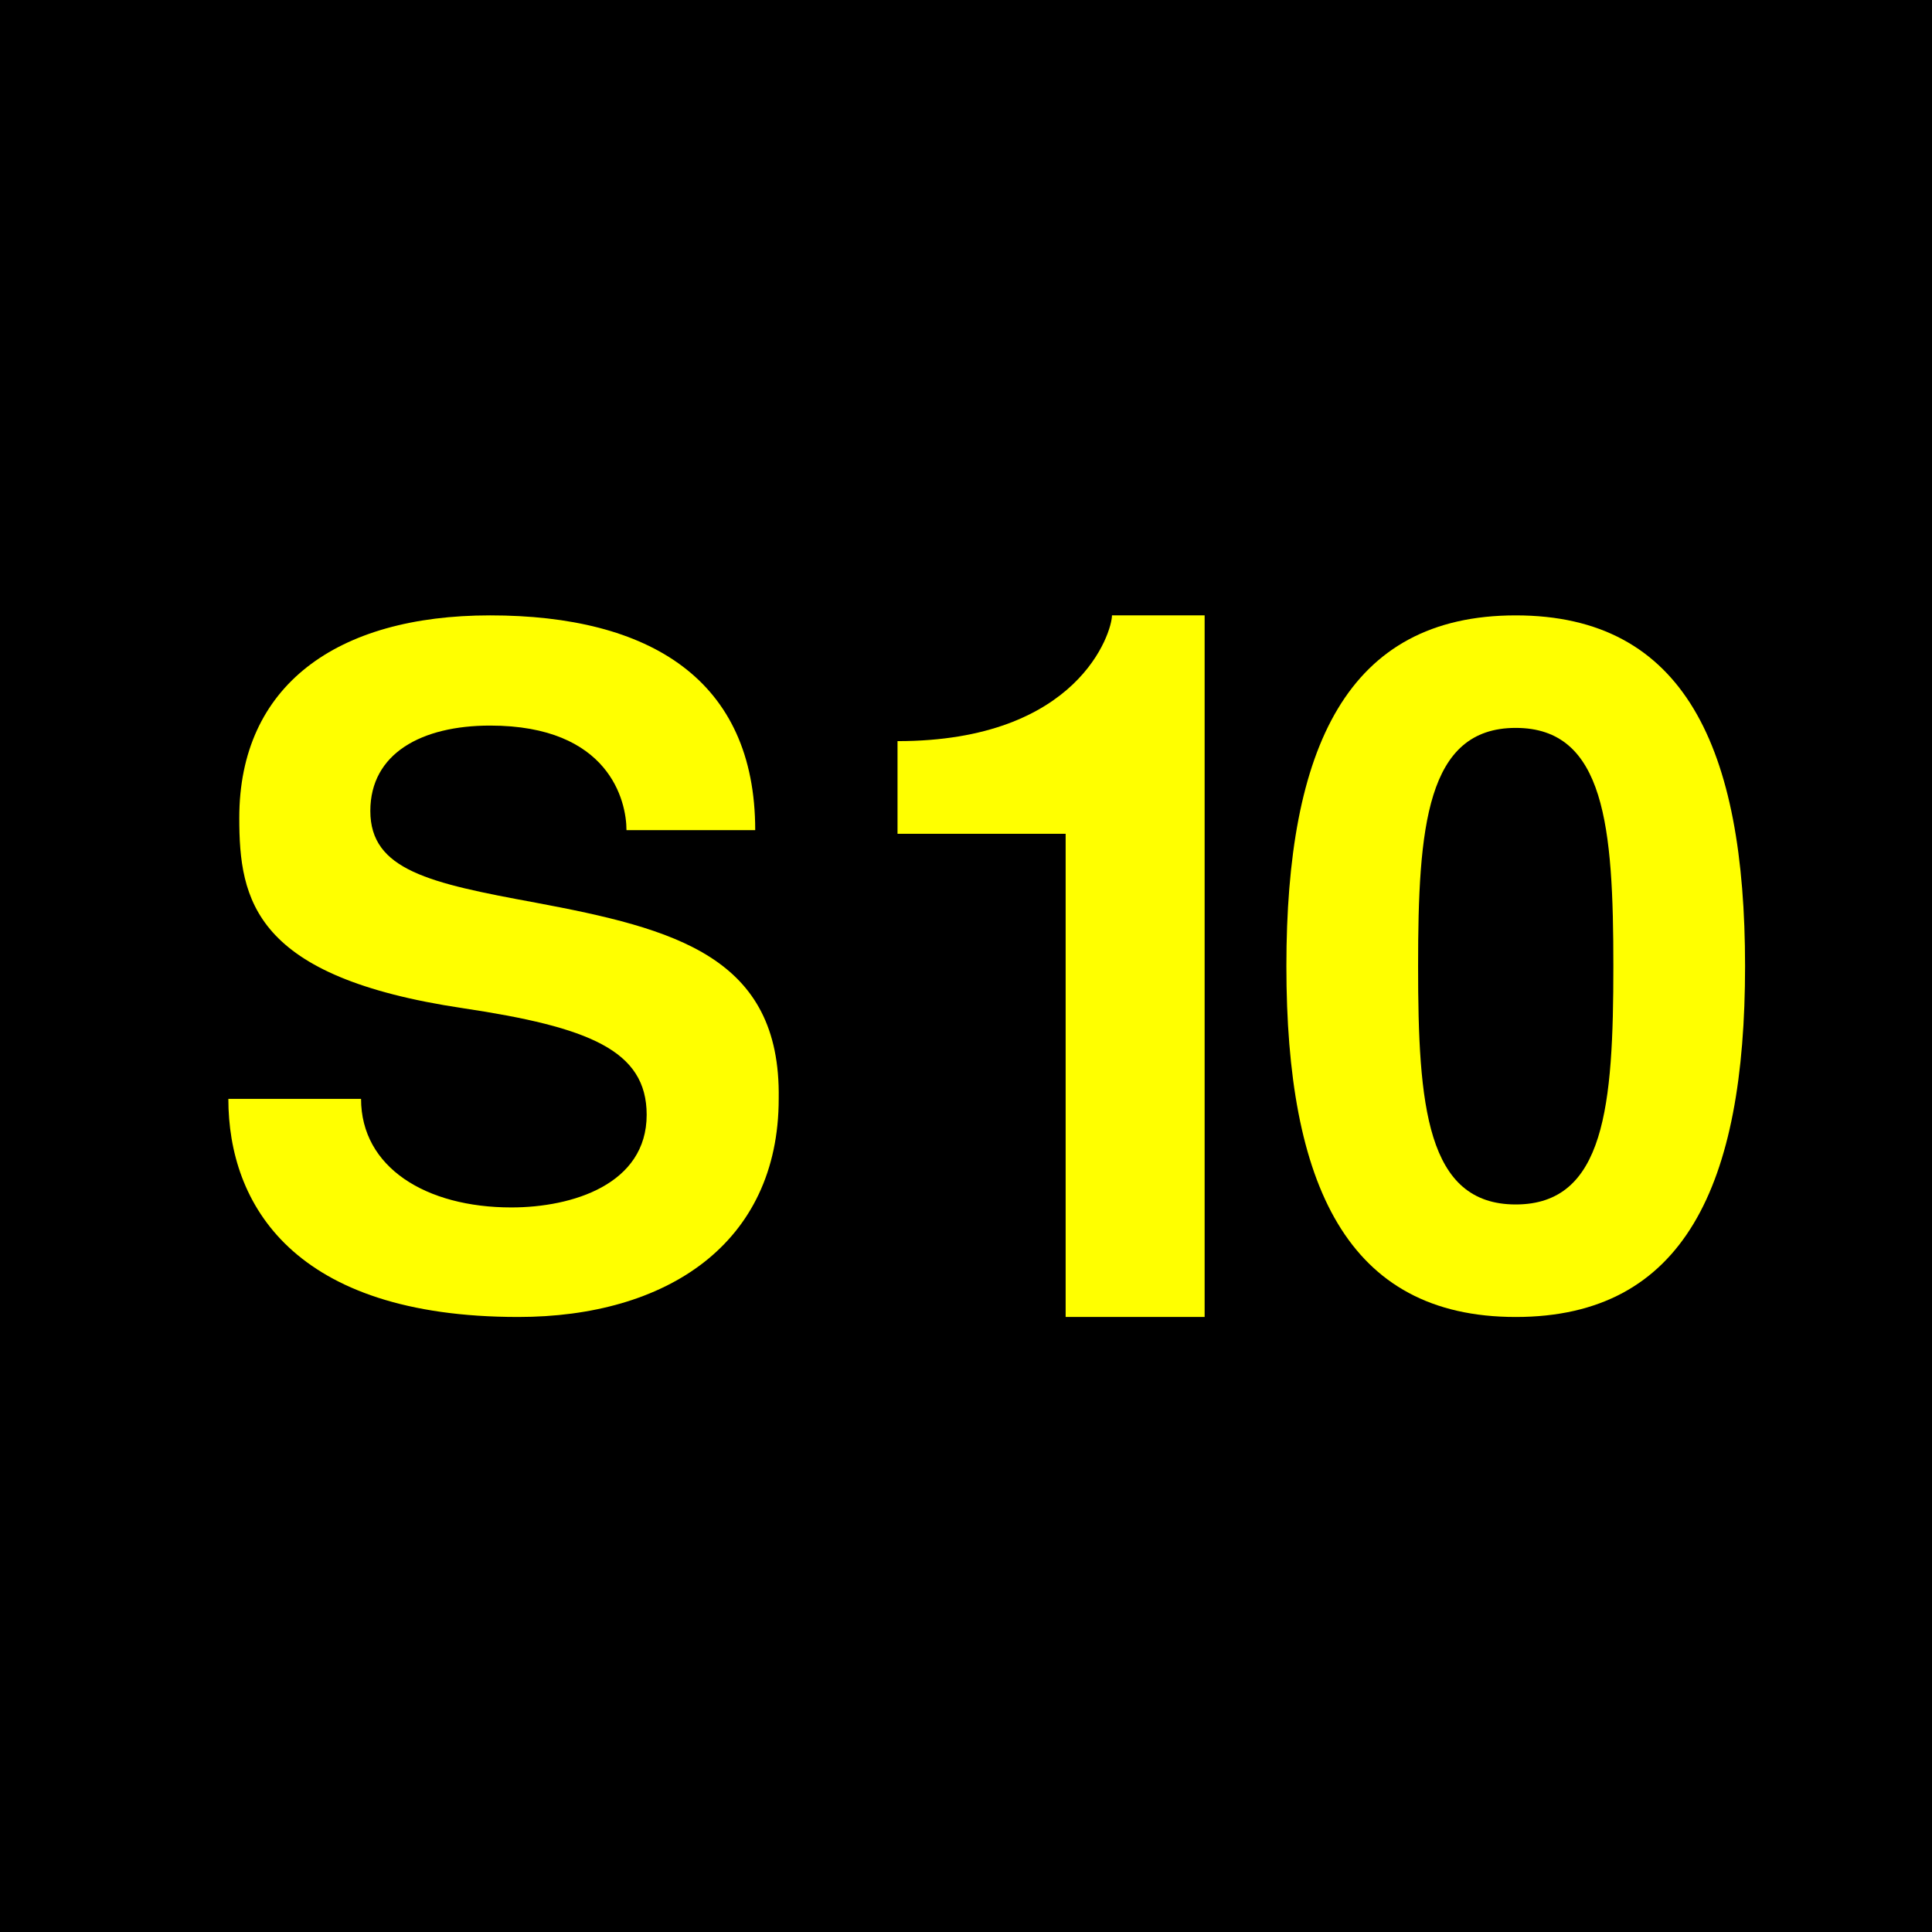
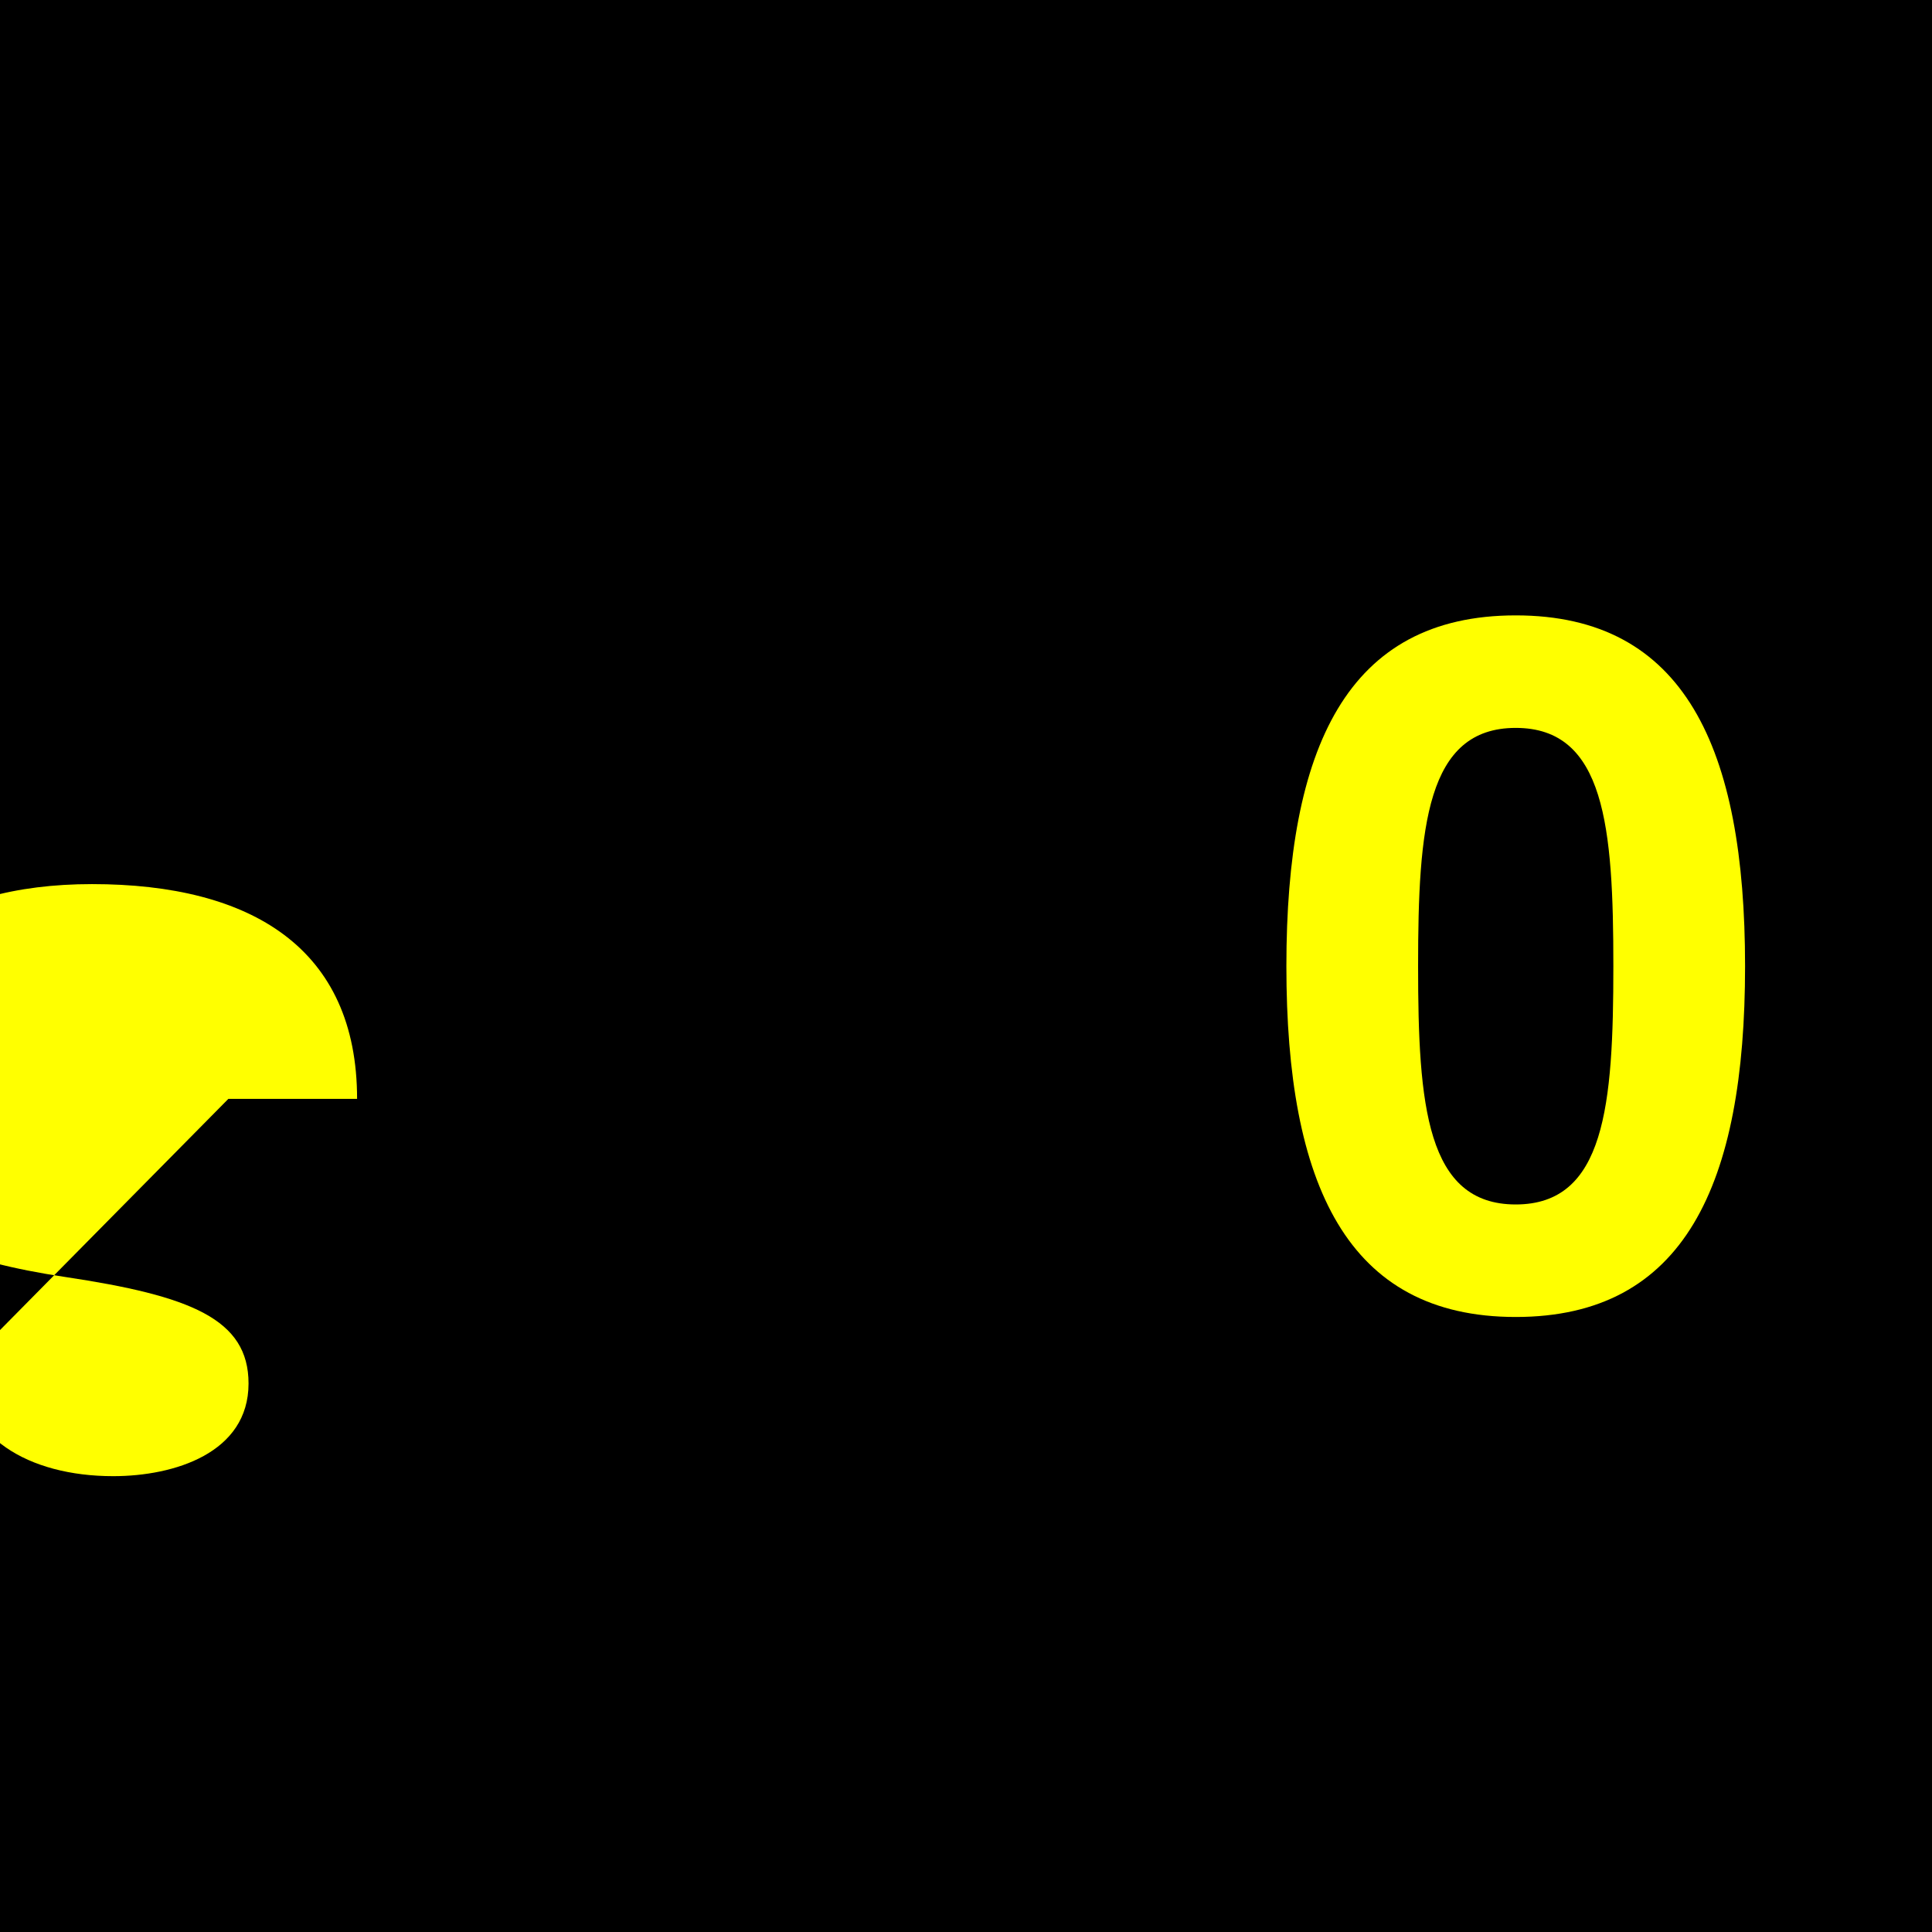
<svg xmlns="http://www.w3.org/2000/svg" height="432" width="432">
  <rect fill="black" height="432" width="432" />
  <g fill="yellow" transform="matrix(0.74,0,0,0.74,0,56.2)">
-     <path d="m 69,256.1 c 0,31.7 19.5,65.9 87.6,65.9 44.6,0 78.7,-22 78.7,-66 0.67,-42.9 -31.4,-51.3 -73.5,-59.2 -32,-5.9 -49.9,-9.8 -49.9,-27.7 0,-17.4 15.5,-25.8 36.2,-25.8 36,0 41.2,22.8 41.2,31.6 h 38.9 c 0,-45.5 -31.9,-64.9 -80.1,-64.9 -46.5,0 -75.8,21.3 -75.8,61.2 0,25 4.5,48.1 67.6,57.5 38,5.7 55.5,12.7 55.5,32.2 0,21 -22.4,28 -40.9,28 -25.8,0 -45.4,-12.1 -45.4,-32.8 z" />
-     <path d="m 322,322 h 42 v -212 h -28 c 0,5 -10,38 -64.8,38 v 28 h 50.8 z" />
+     <path d="m 69,256.1 h 38.9 c 0,-45.5 -31.9,-64.9 -80.1,-64.9 -46.5,0 -75.8,21.3 -75.8,61.2 0,25 4.5,48.1 67.6,57.5 38,5.7 55.5,12.7 55.5,32.2 0,21 -22.4,28 -40.9,28 -25.8,0 -45.4,-12.1 -45.4,-32.8 z" />
    <path d="M 458,322 c -51,0 -69.3,-40 -69.3,-106 s 18.3, -106 69.3, -106 69.3, 40 69.3, 106 -18.3,106 -69.3, 106 m 0,-34 c 27,0 29.5,-30 29.5,-72 s -2.5,-72 -29.5,-72 -29.5,30 -29.5,72 2.5,72 29.5,72" />
  </g>
</svg>